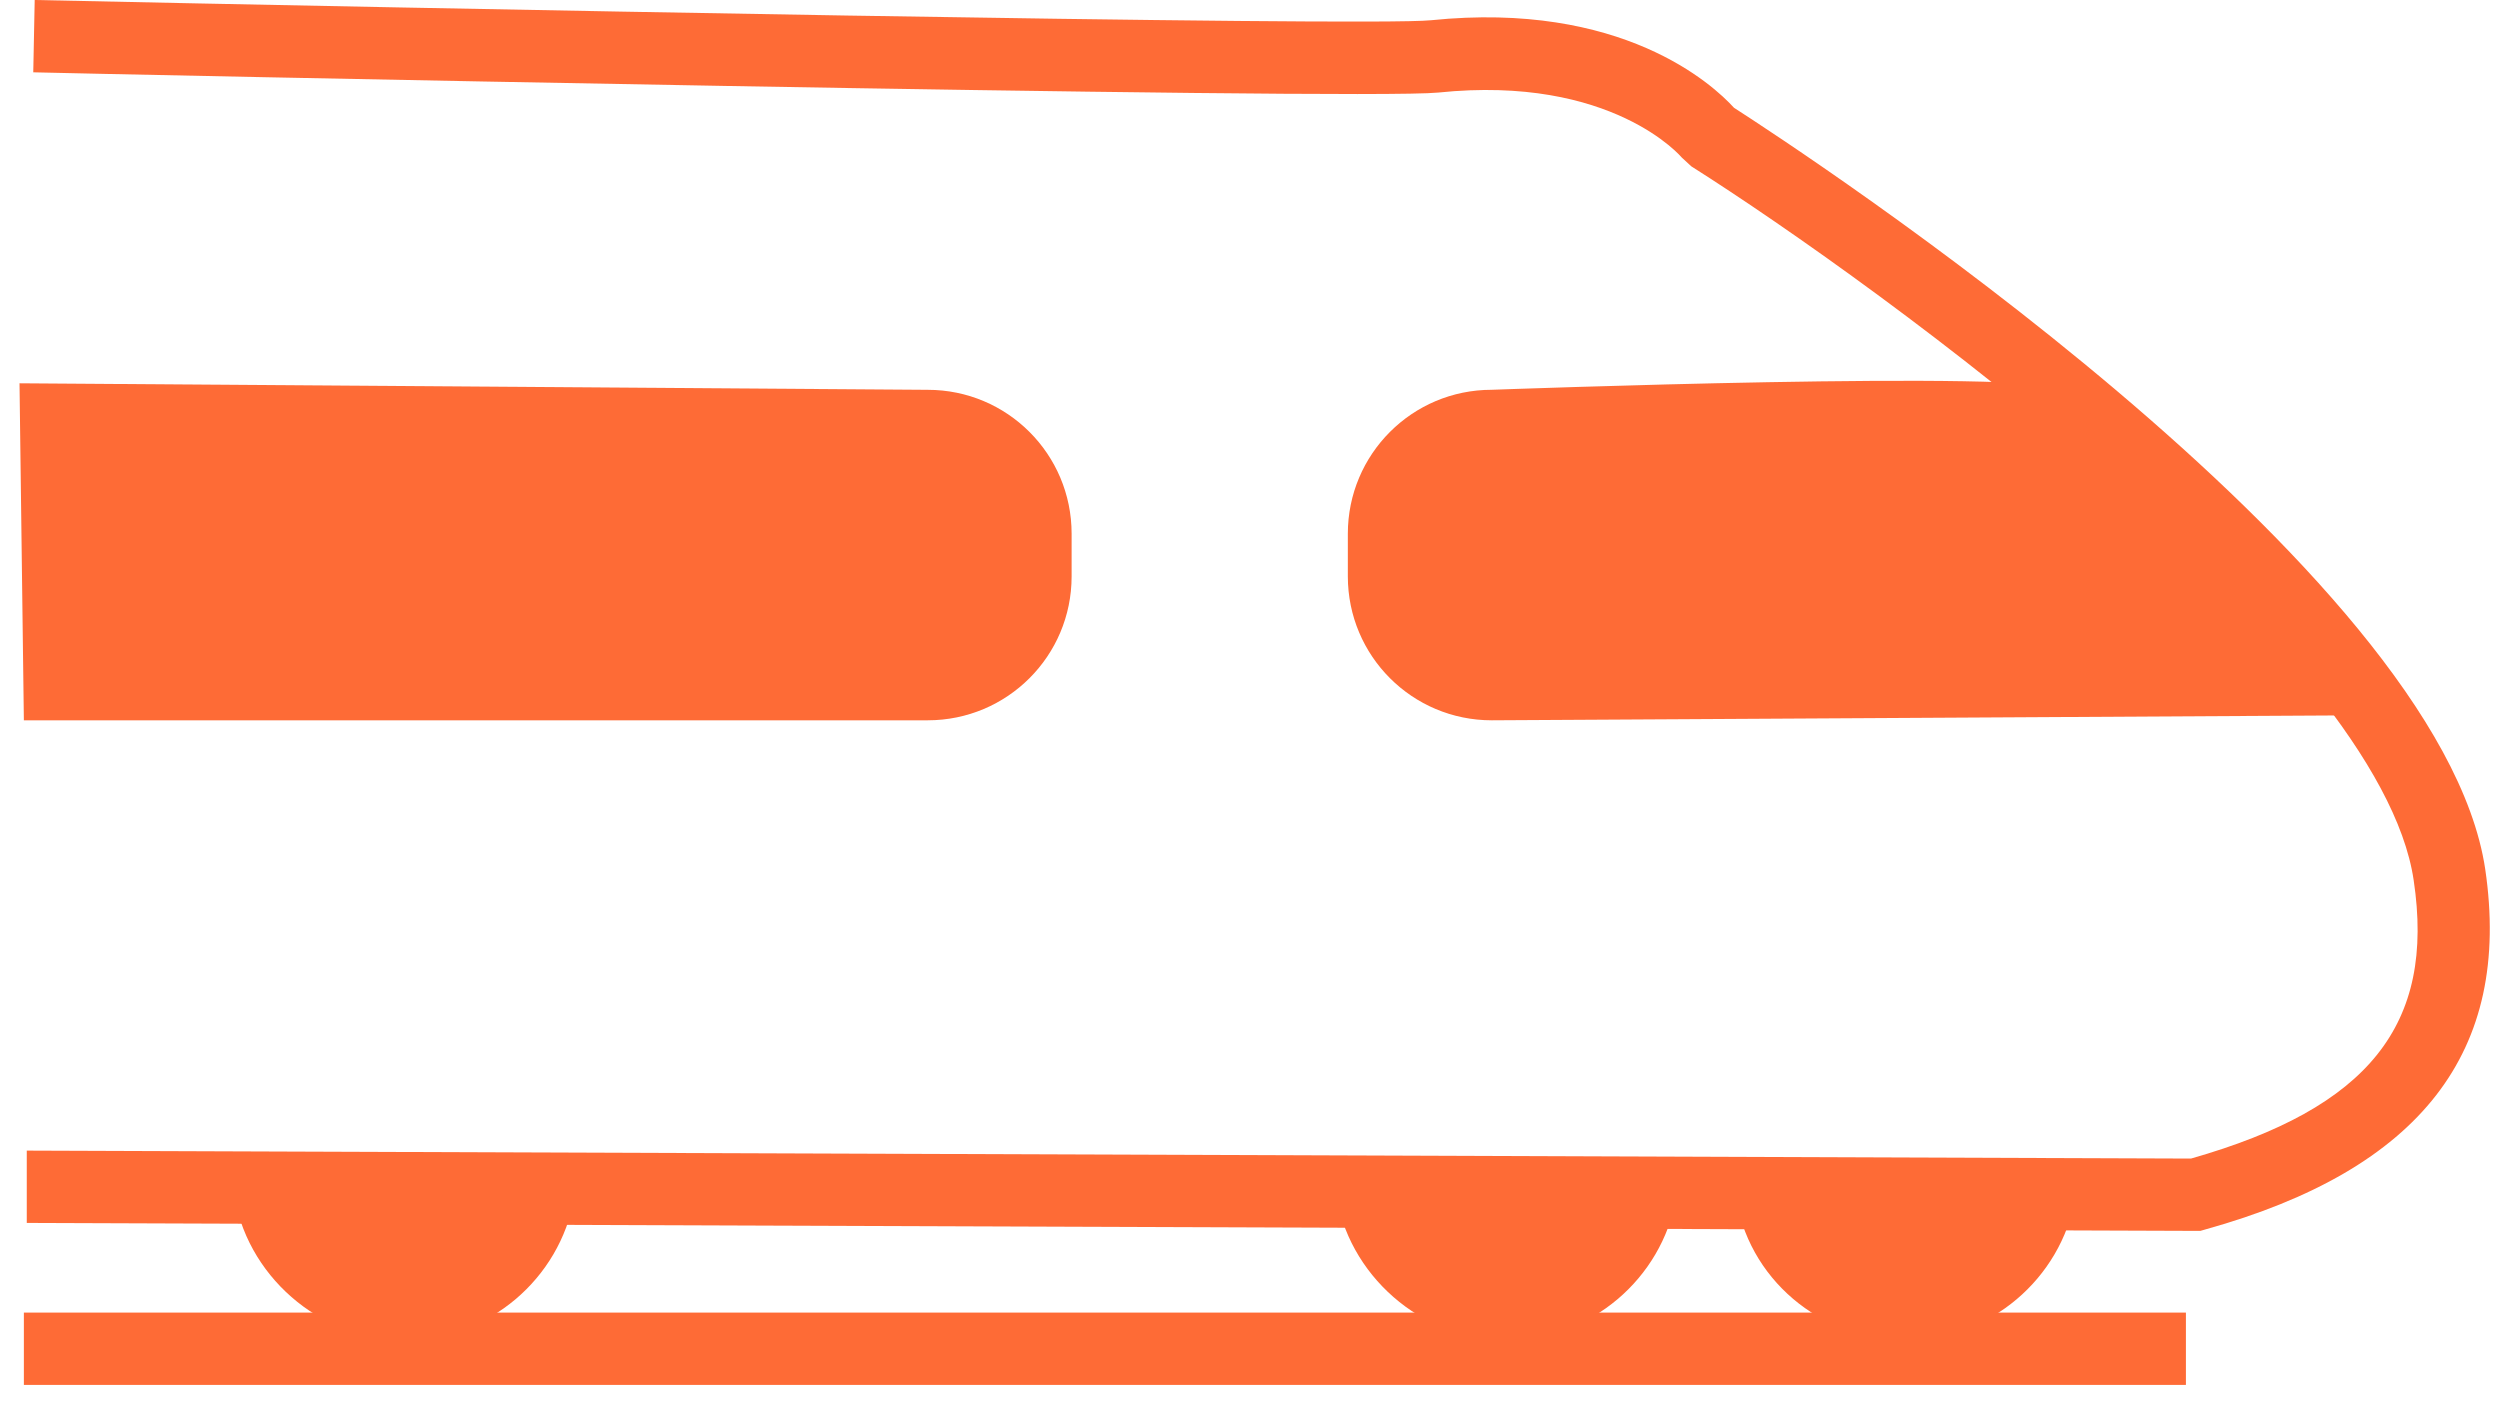
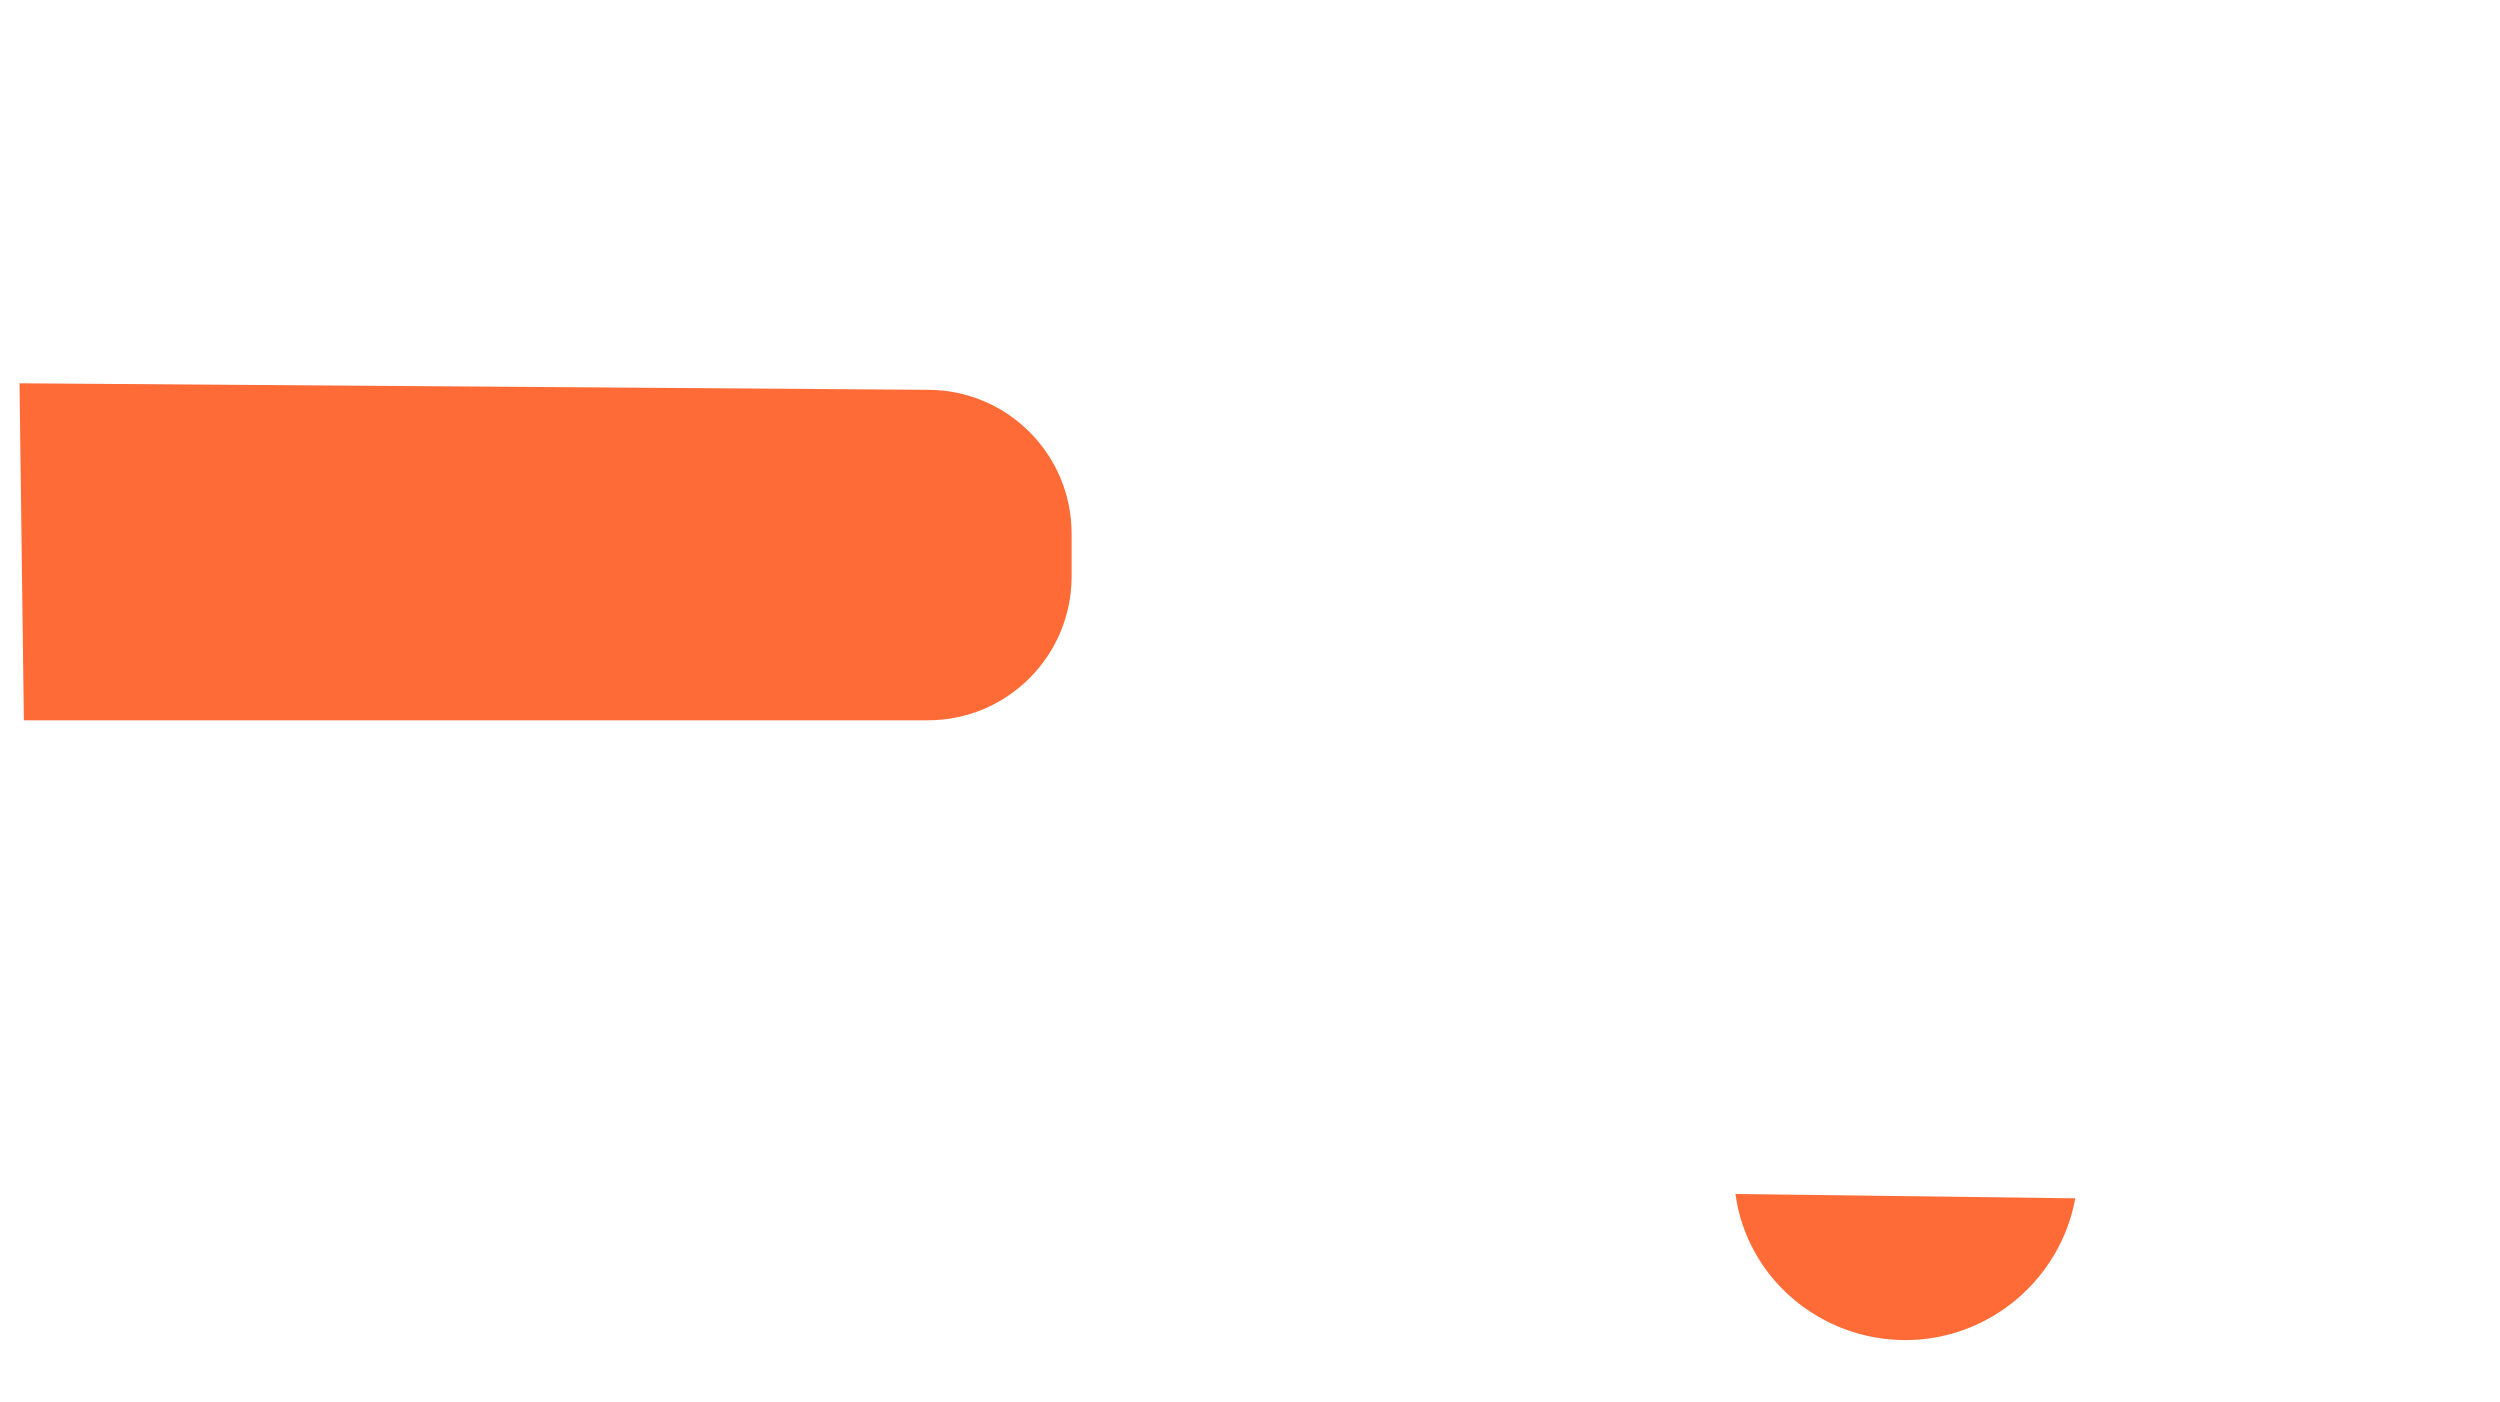
<svg xmlns="http://www.w3.org/2000/svg" width="82" height="46" viewBox="0 0 82 46" fill="none">
-   <path d="M72.195 40.373H72.029L0.878 40.112V37.74L71.864 38.001C77.698 36.34 79.88 33.612 79.168 28.868C78.054 21.301 61.689 9.393 55.475 5.456L55.166 5.171C55.166 5.171 52.89 2.443 47.174 3.036C44.589 3.297 2.87 2.42 1.091 2.372L1.138 0C13.187 0.261 44.897 0.878 46.937 0.664C53.198 0.024 56.186 2.775 56.874 3.534C59.009 4.91 80.046 18.621 81.516 28.512C82.394 34.49 79.406 38.356 72.338 40.325L72.172 40.373H72.195Z" fill="#FE6B36" />
-   <path d="M71.698 43.053H0.783V45.425H71.698V43.053Z" fill="#FE6B36" />
-   <path d="M77.817 23.46L48.929 23.626C46.32 23.626 44.209 21.515 44.209 18.905V17.506C44.209 14.897 46.32 12.785 48.929 12.785C48.929 12.785 66.859 12.121 67.665 12.785C73.168 17.363 78.552 23.602 77.84 23.483L77.817 23.46Z" fill="#FE6B36" />
  <path d="M0.783 23.626H30.429C33.038 23.626 35.149 21.515 35.149 18.906V17.506C35.149 14.897 33.038 12.786 30.429 12.786L0.64 12.572L0.783 23.65V23.626Z" fill="#FE6B36" />
-   <path d="M18.832 39.305C18.357 41.938 16.033 43.954 13.258 43.954C10.483 43.954 8.04 41.819 7.661 39.068L18.832 39.305Z" fill="#FE6B36" />
  <path d="M68.069 39.305C67.594 41.938 65.27 43.955 62.495 43.955C59.72 43.955 57.301 41.938 56.922 39.163L68.069 39.305Z" fill="#FE6B36" />
-   <path d="M54.977 39.305C54.502 41.938 52.178 43.954 49.403 43.954C46.628 43.954 44.185 41.819 43.806 39.068L54.977 39.305Z" fill="#FE6B36" />
</svg>